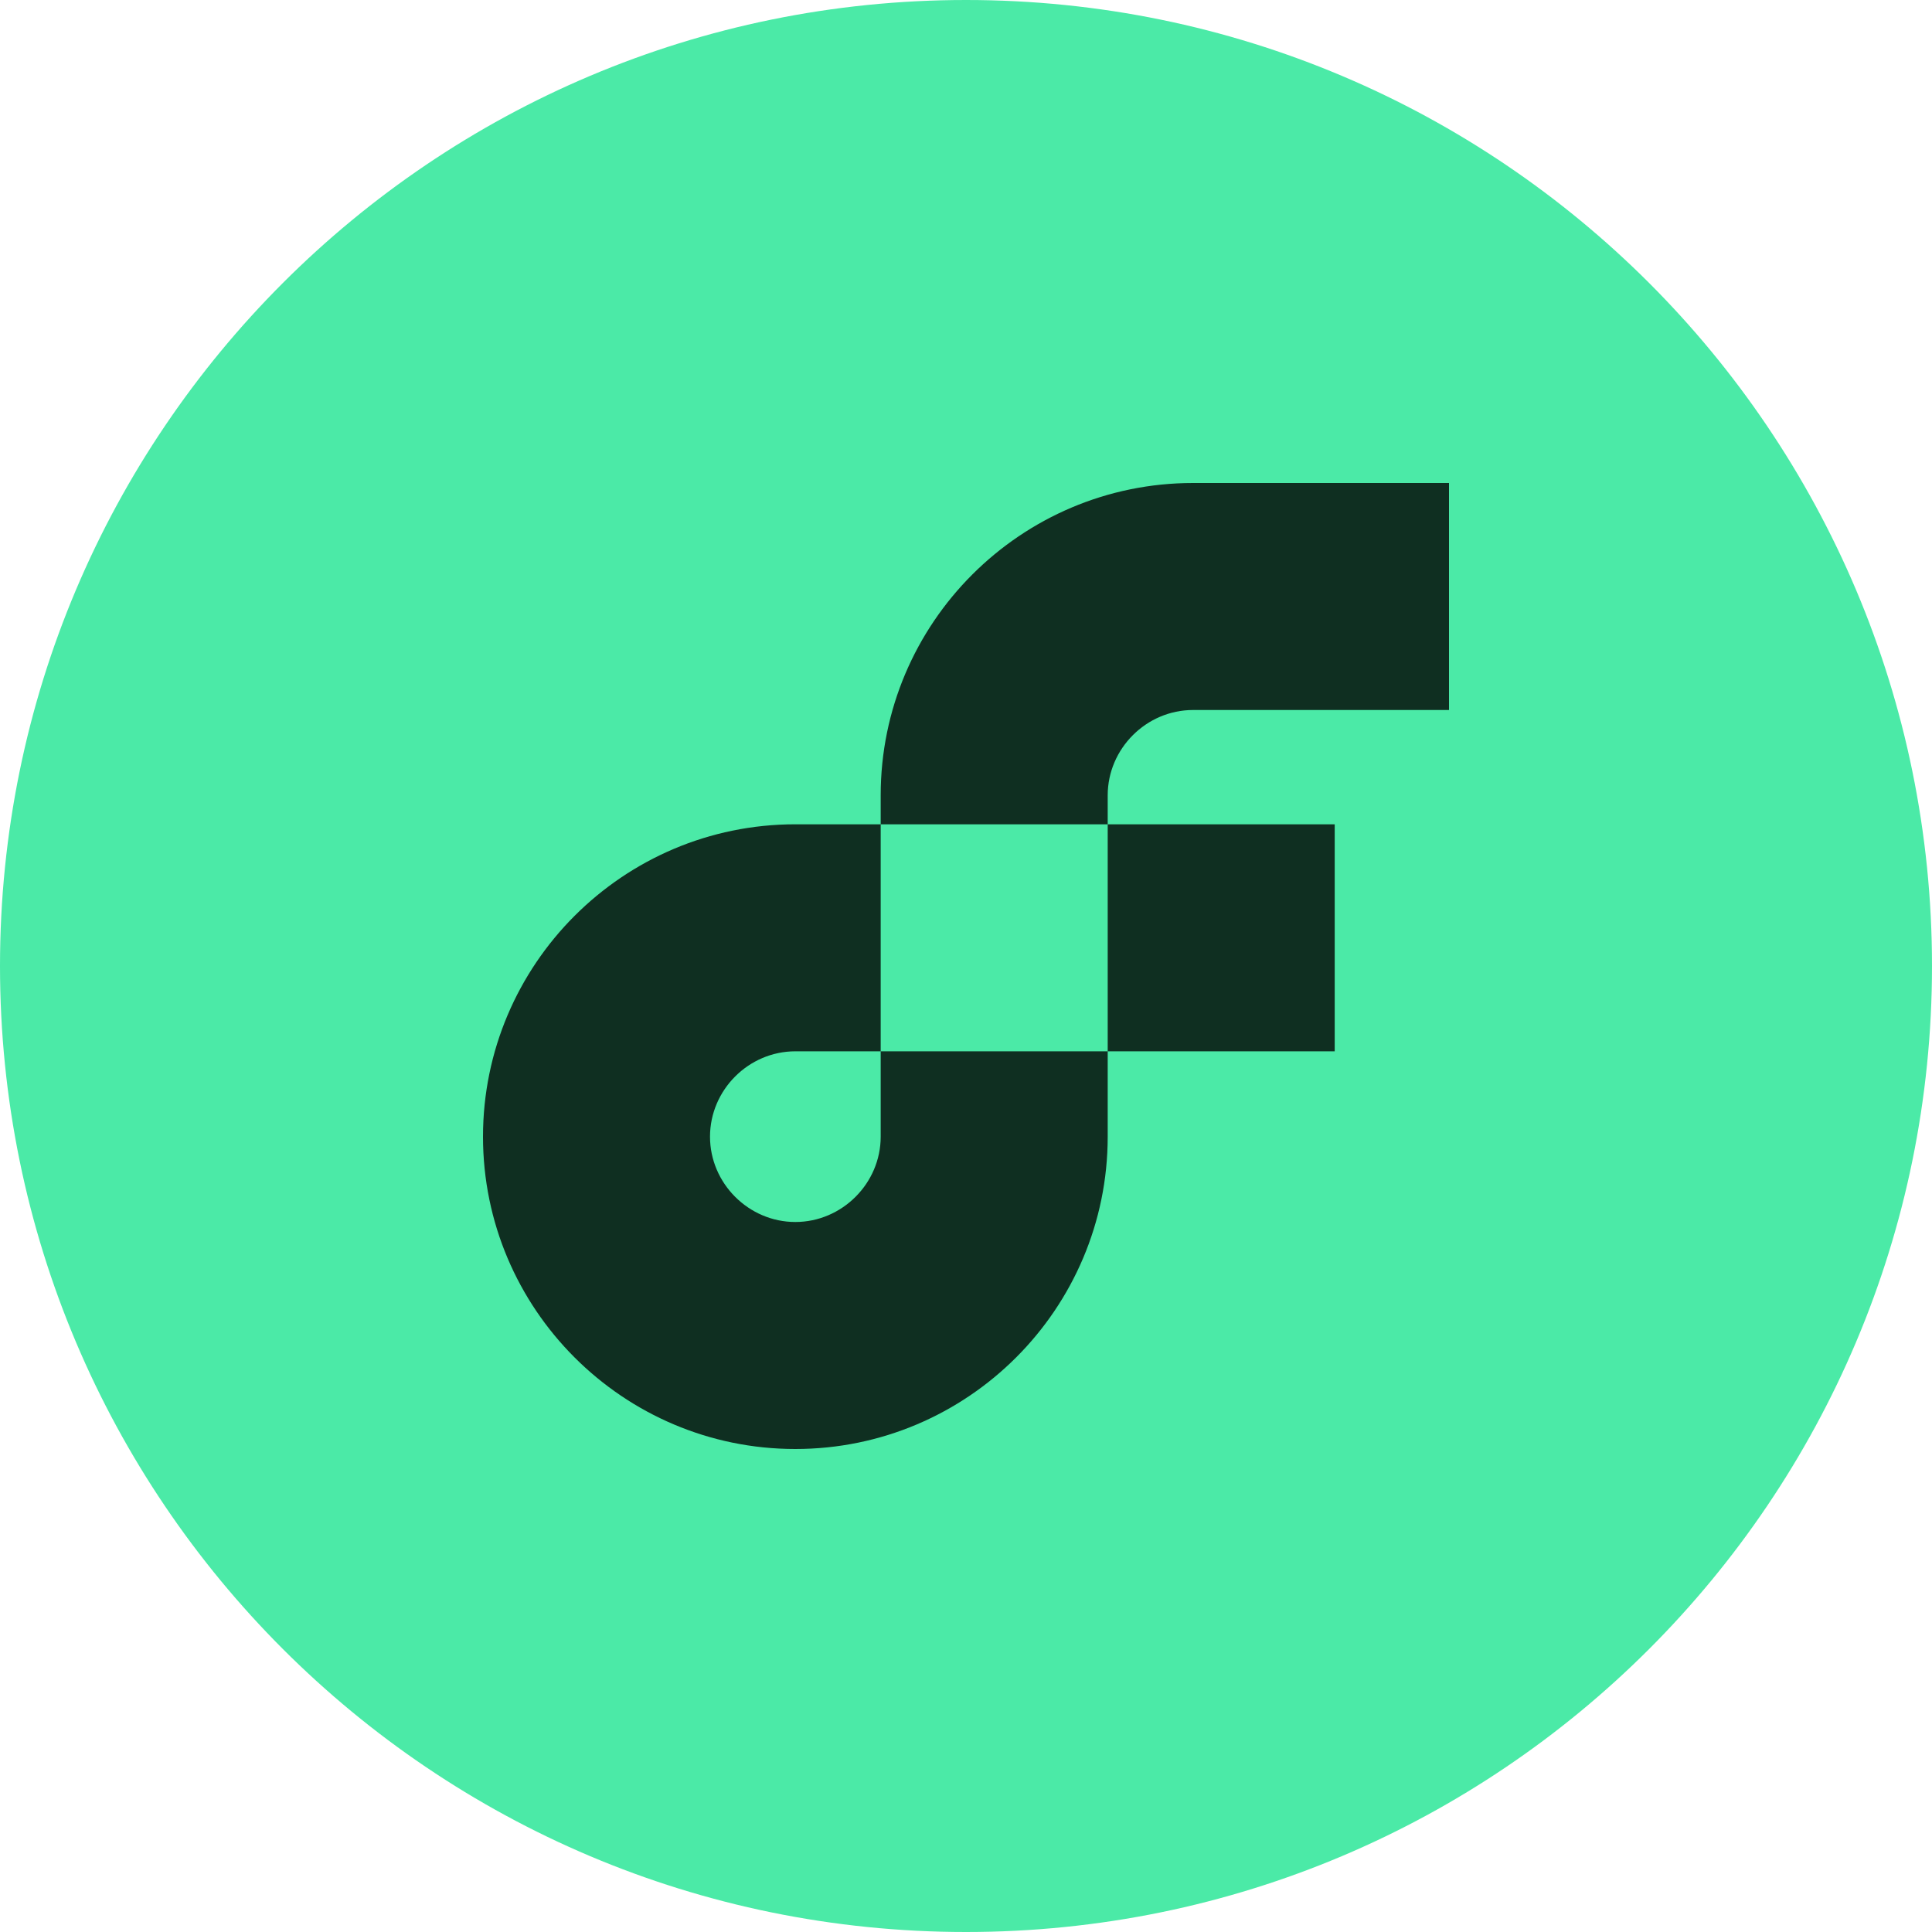
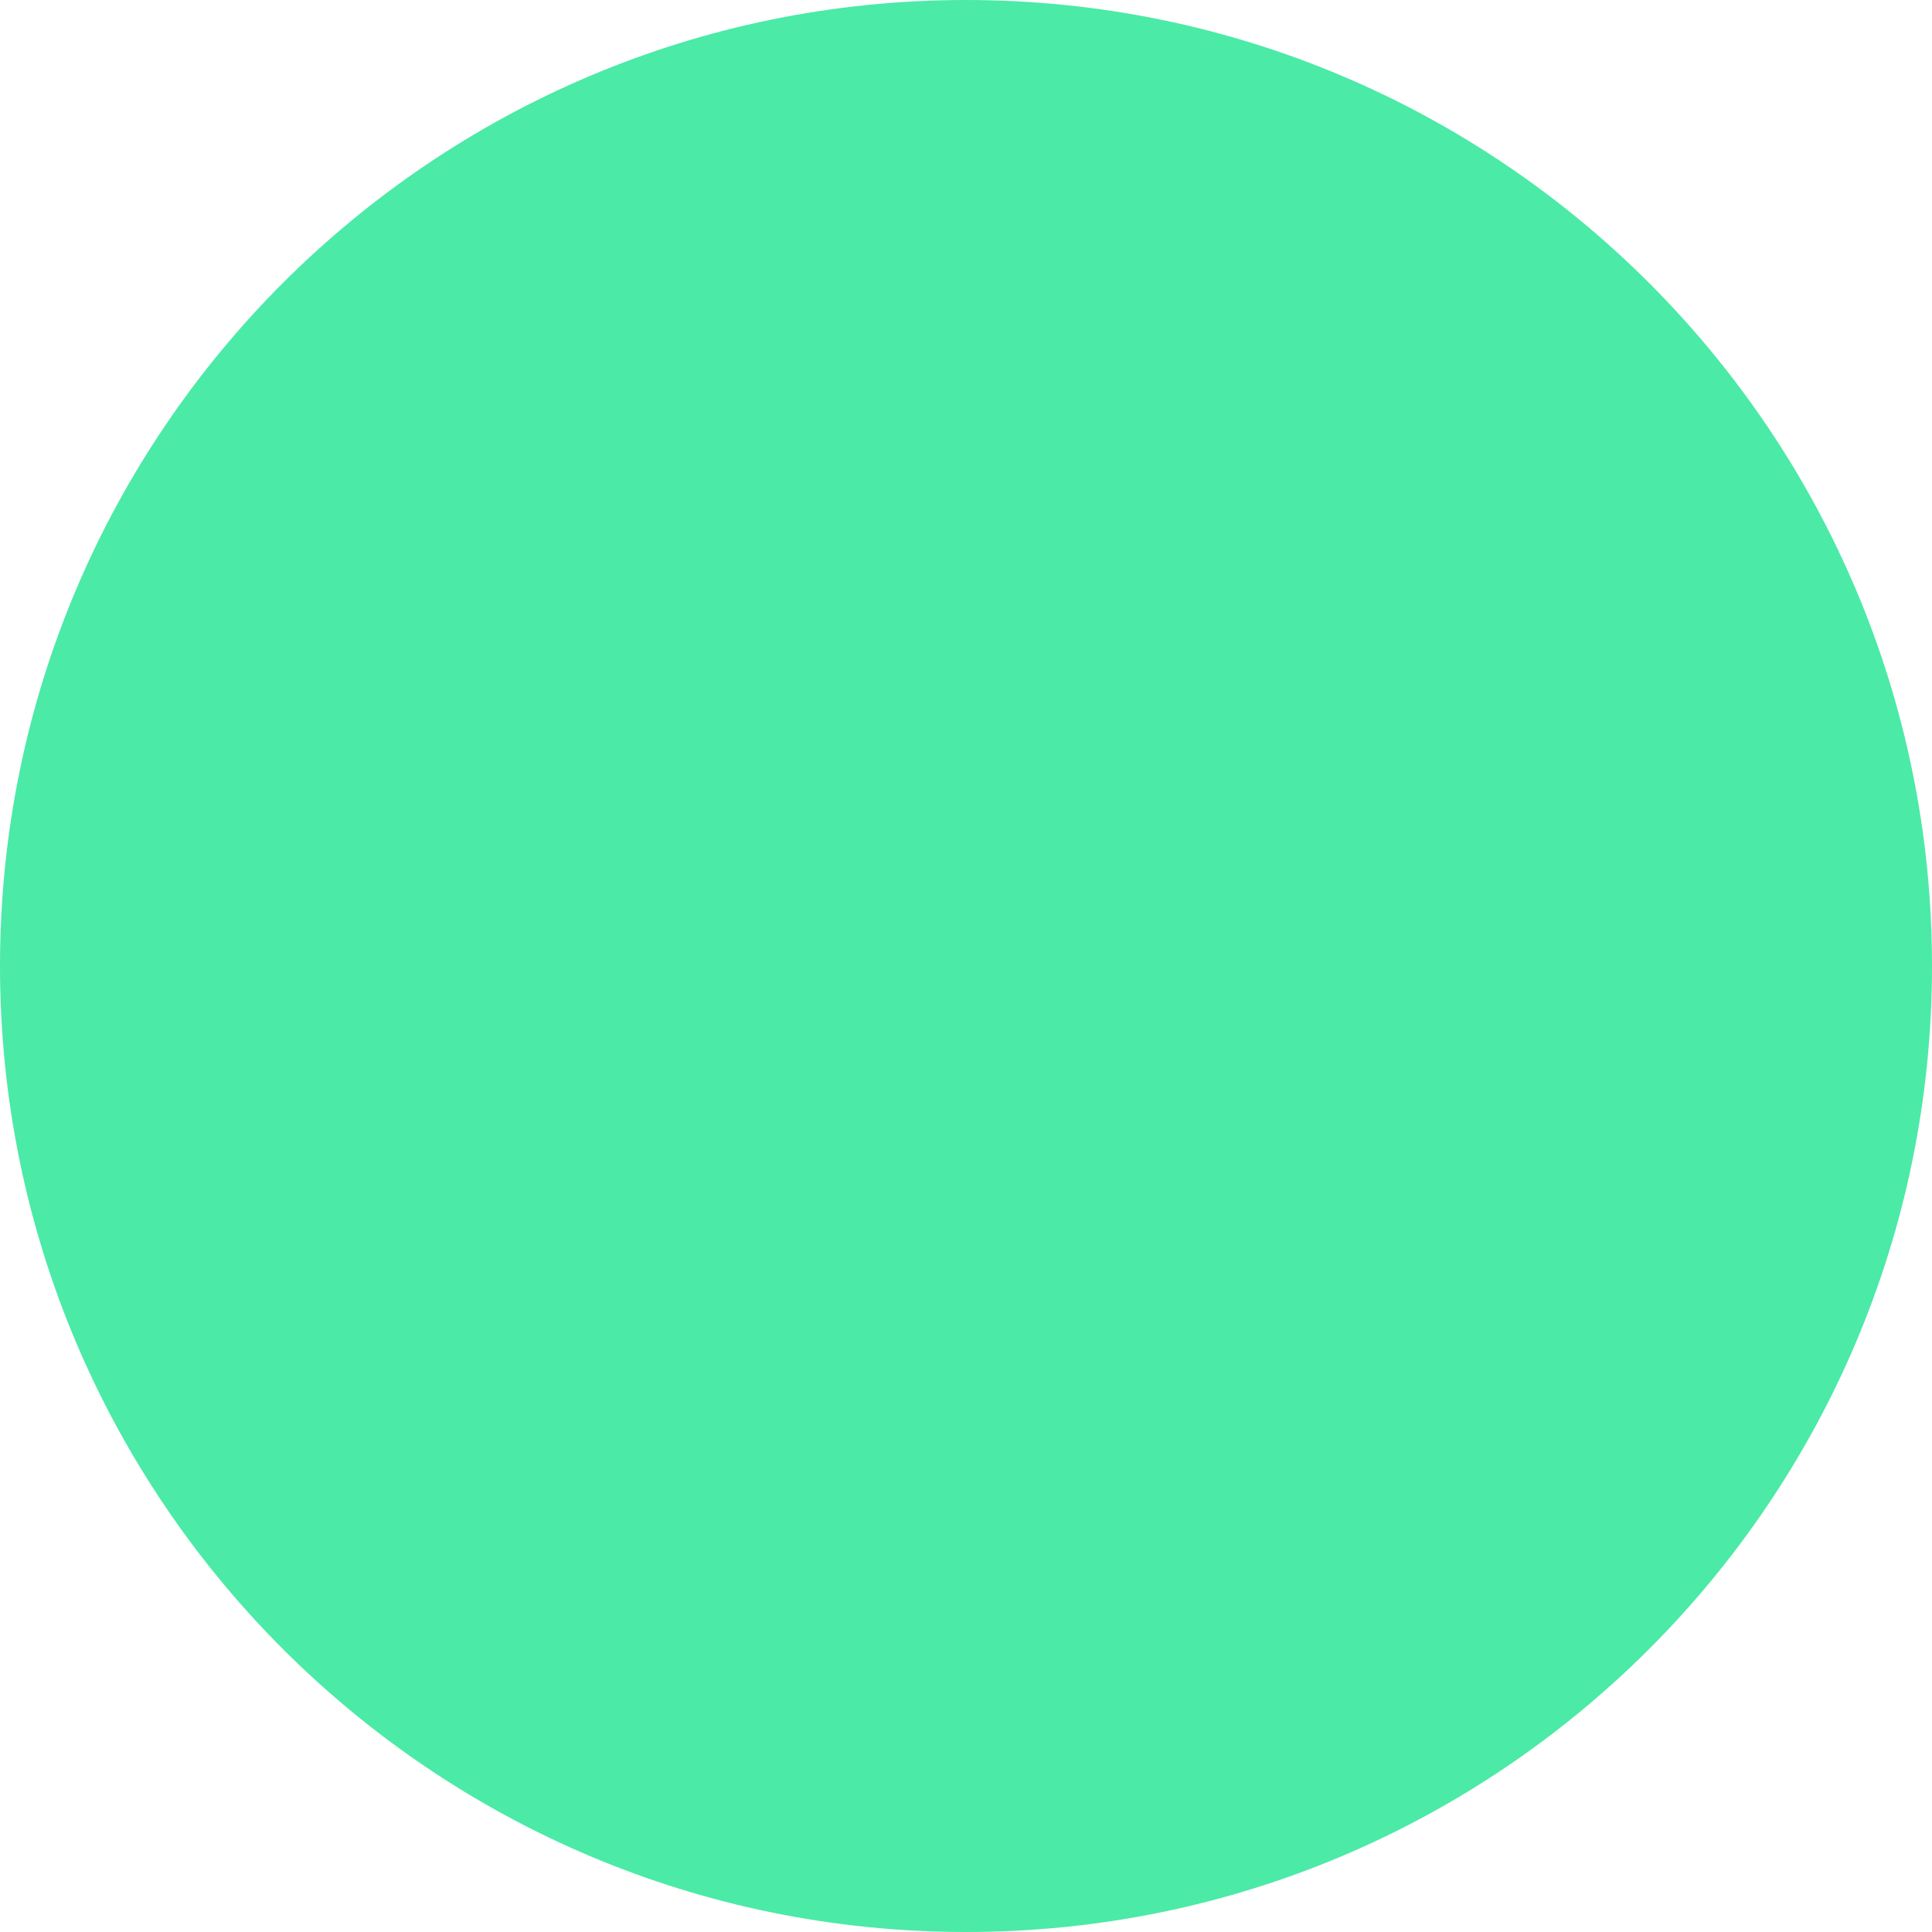
<svg xmlns="http://www.w3.org/2000/svg" width="32" height="32" viewBox="0 0 32 32" fill="none">
  <path d="M16 32C24.837 32 32 24.837 32 16C32 7.163 24.837 0 16 0C7.163 0 0 7.163 0 16C0 24.837 7.163 32 16 32Z" fill="#4BEAA7" />
  <g style="mix-blend-mode:multiply" opacity="0.8">
-     <path fill-rule="evenodd" clip-rule="evenodd" d="M19.76 11.76H24V8H19.76C16.907 8 14.587 10.32 14.587 13.173V13.653H18.347V13.173C18.347 12.4 18.987 11.76 19.76 11.76ZM13.173 20.24C13.947 20.24 14.587 19.6 14.587 18.827V17.413L18.347 17.413H18.347V13.653H22.107V17.413L18.347 17.413V18.827C18.347 21.68 16.027 24 13.173 24C10.32 24 8 21.68 8 18.827C8 15.973 10.32 13.653 13.173 13.653H14.587V17.413L13.173 17.413C12.4 17.413 11.76 18.053 11.76 18.827C11.76 19.6 12.4 20.24 13.173 20.24Z" fill="black" />
-   </g>
+     </g>
</svg>